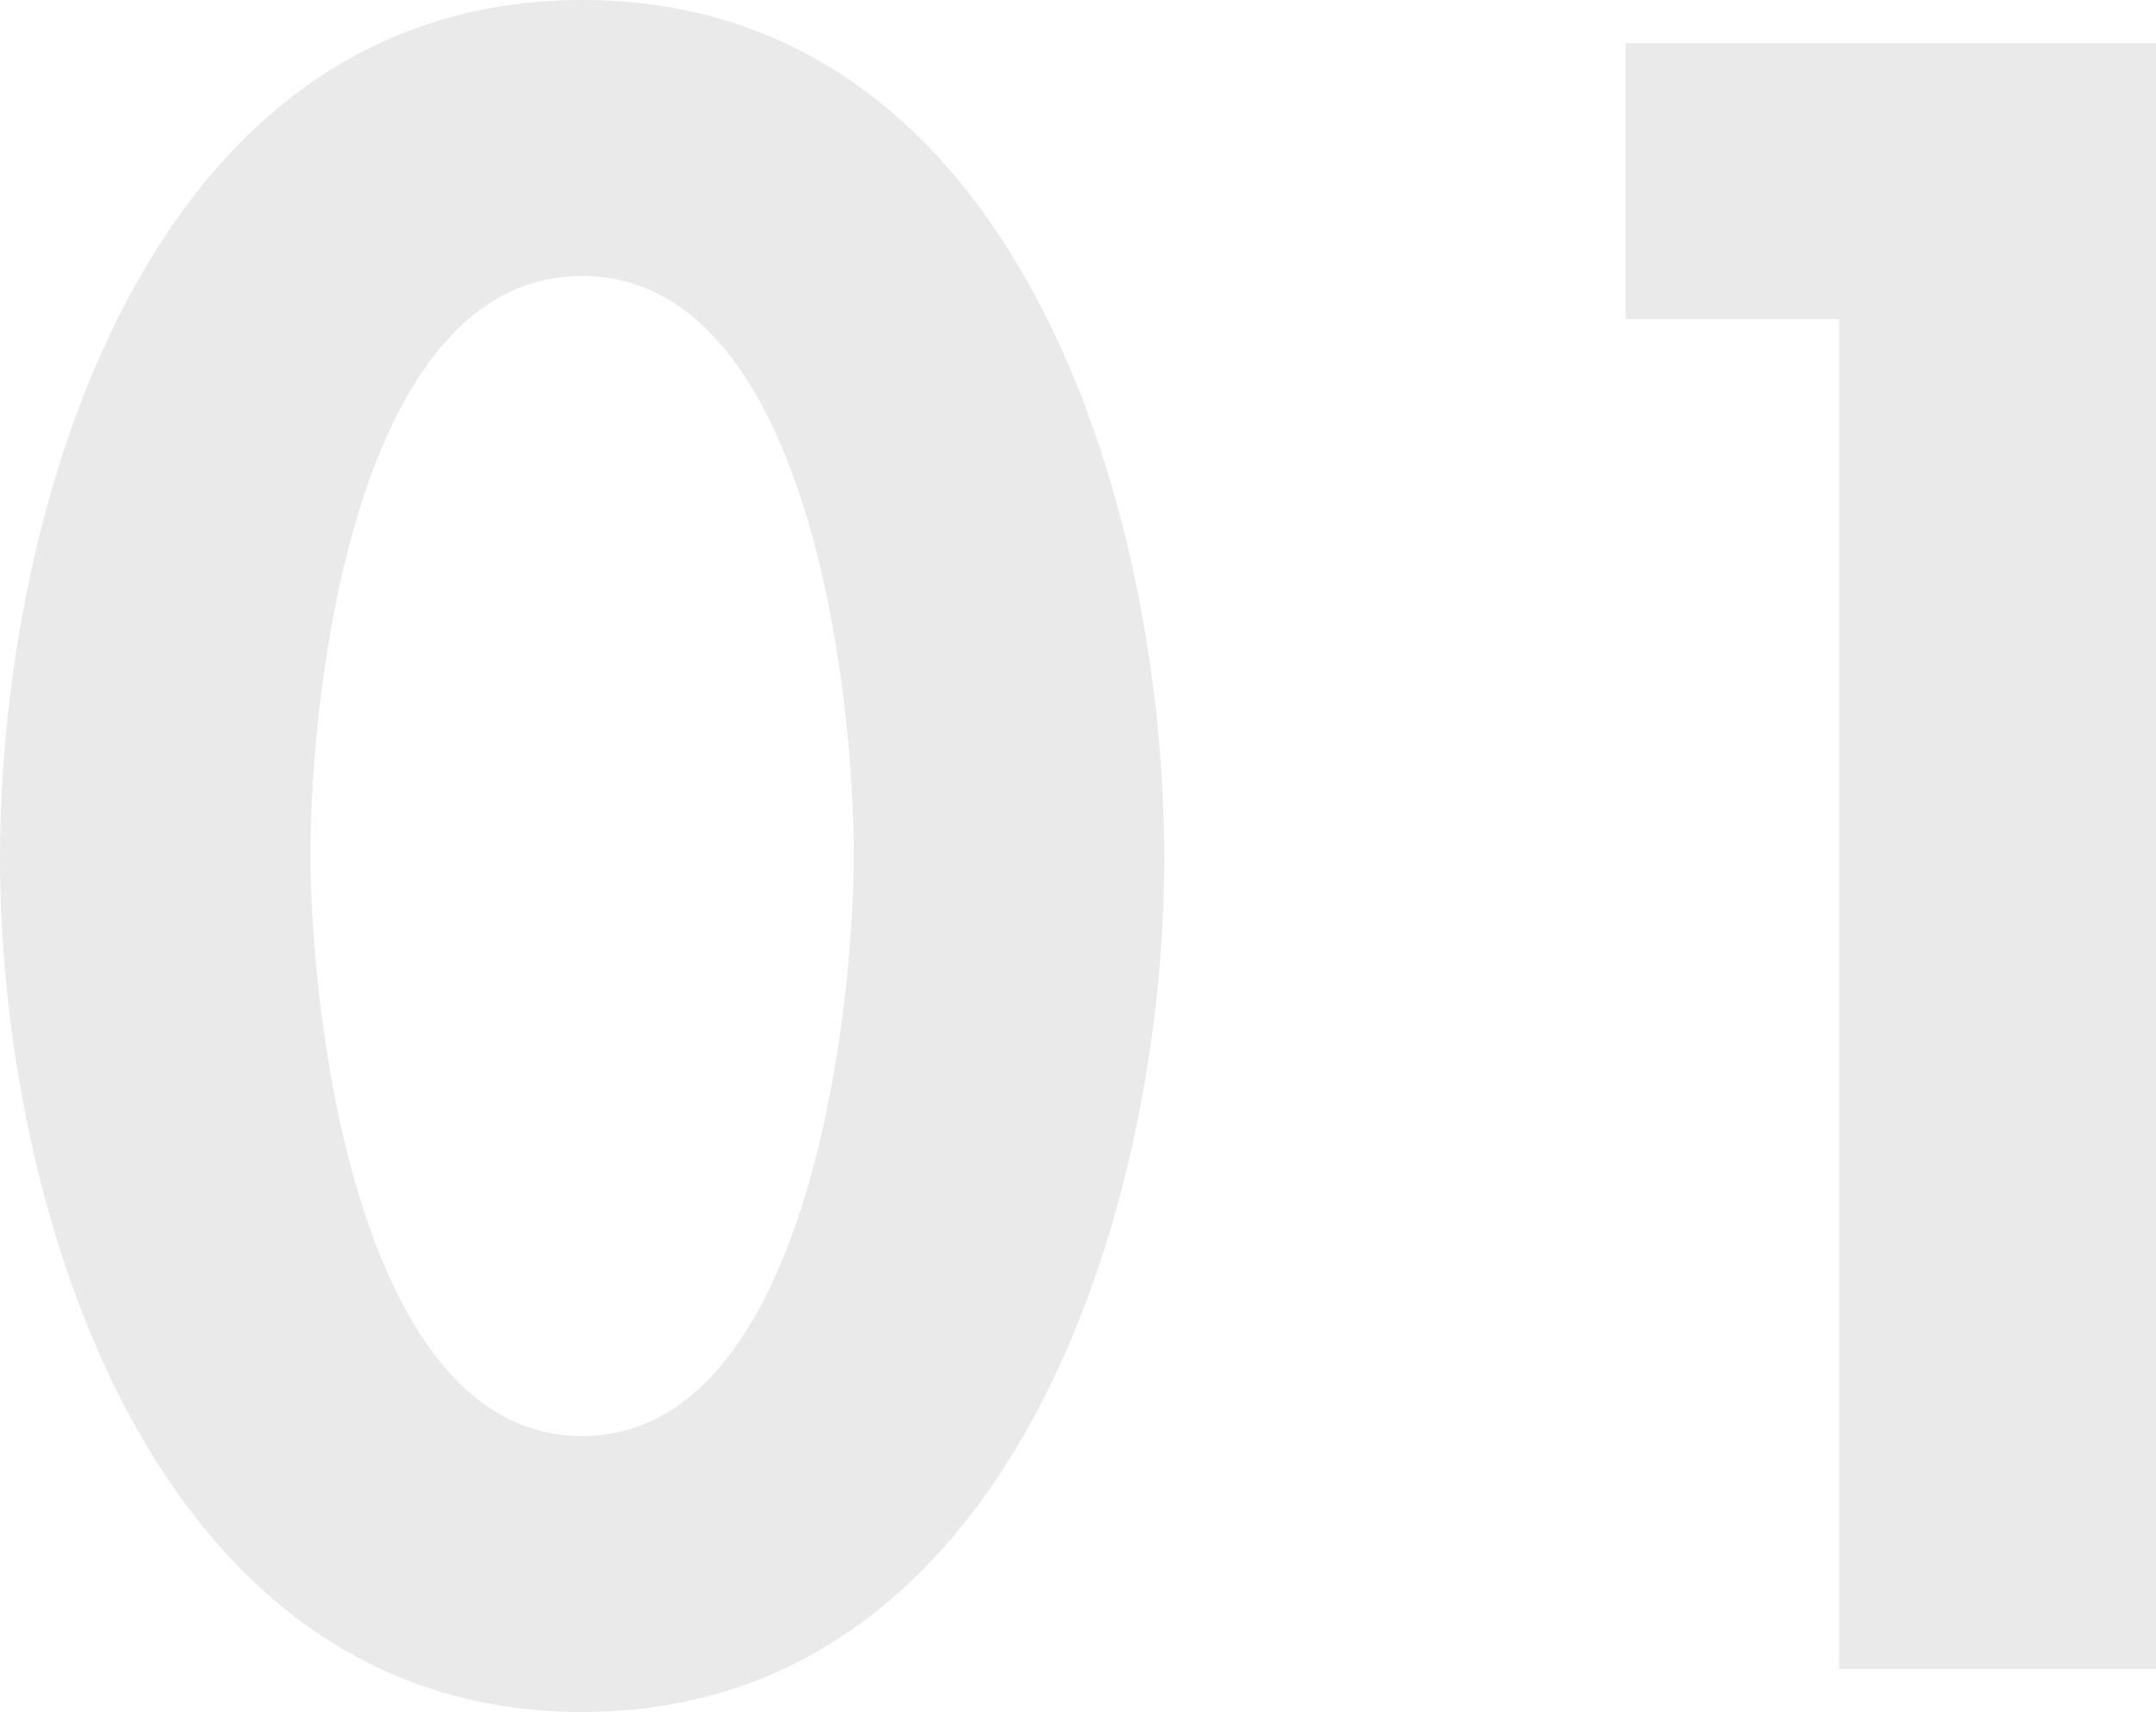
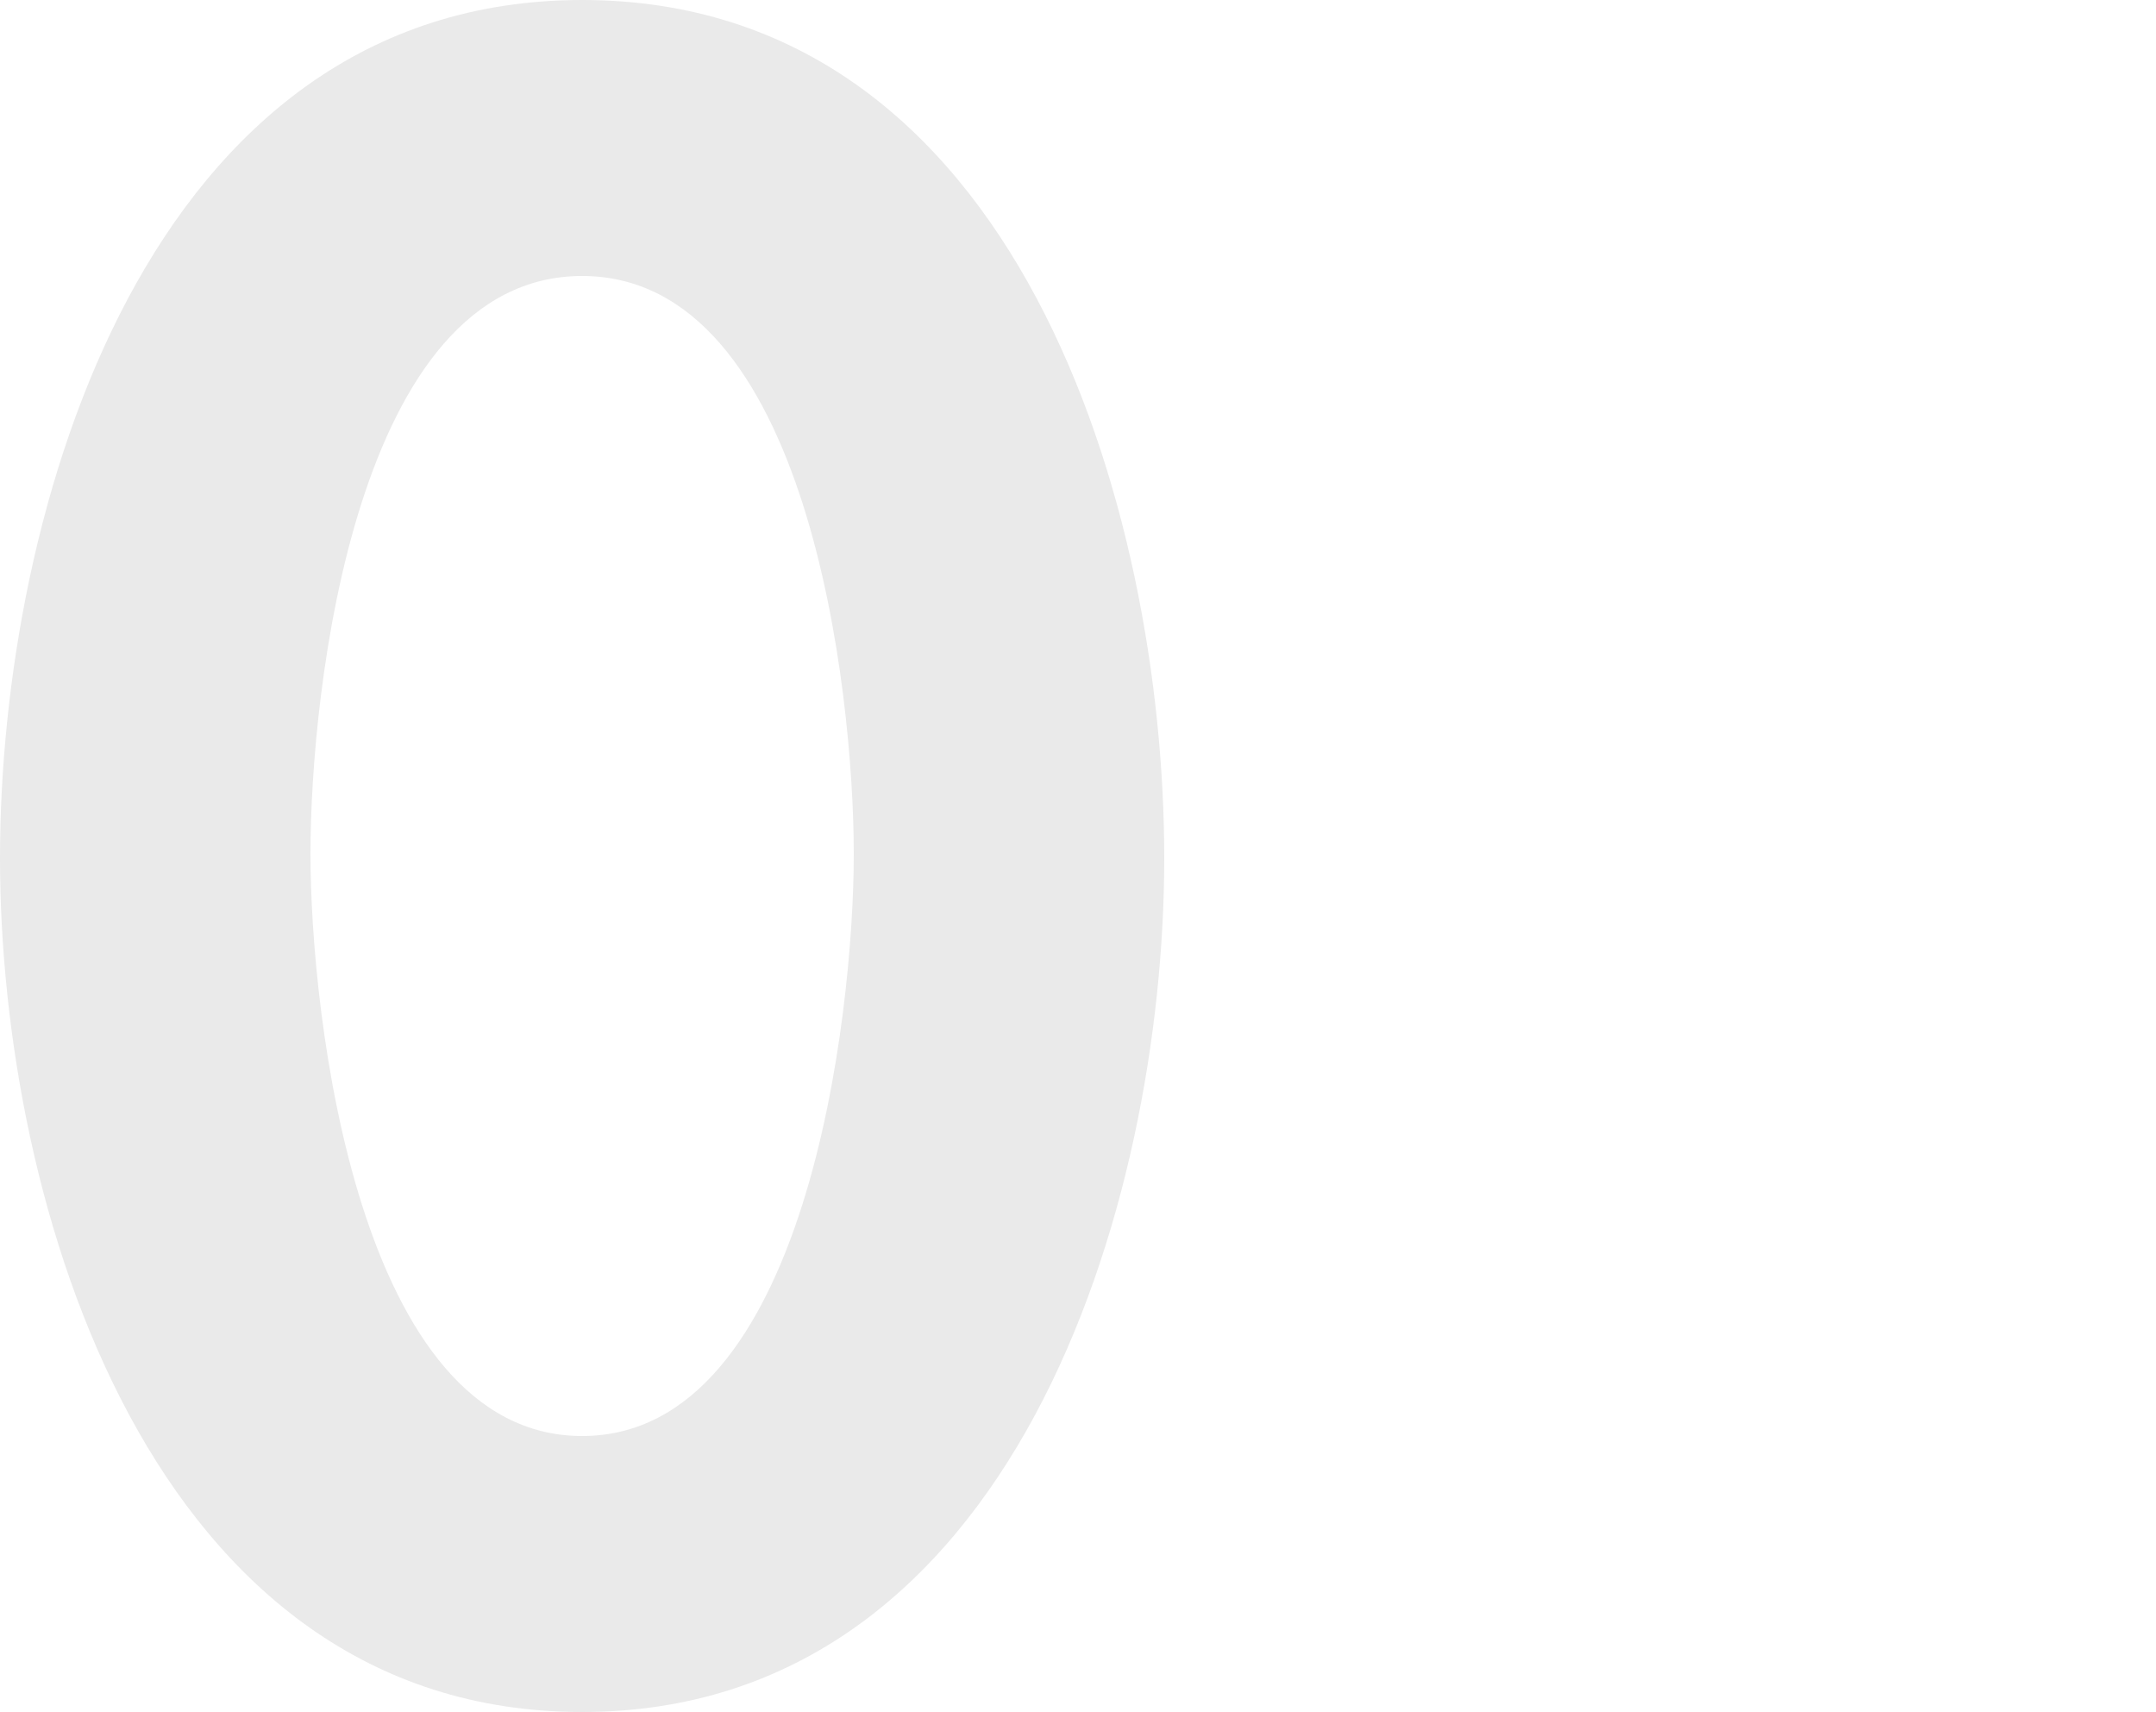
<svg xmlns="http://www.w3.org/2000/svg" width="80" height="63.52" viewBox="0 0 80 63.52">
  <title>number_1_gray</title>
  <g id="レイヤー_2" data-name="レイヤー 2">
    <g id="レイヤー_1-2" data-name="レイヤー 1">
      <path d="M43.2,31.84c0,12.88-5.6,31.68-21.6,31.68S0,44.72,0,31.84,5.44,0,21.6,0,43.2,18.88,43.2,31.84Zm-31.68-.16c0,6,1.76,21.6,10.08,21.6s10.08-15.6,10.08-21.6S30,10.24,21.6,10.24,11.52,25.6,11.52,31.68Z" style="fill:#eaeaea" />
-       <path d="M60.32,11.84V1.6H80V61.92H68.24V11.84Z" style="fill:#eaeaea" />
    </g>
  </g>
</svg>